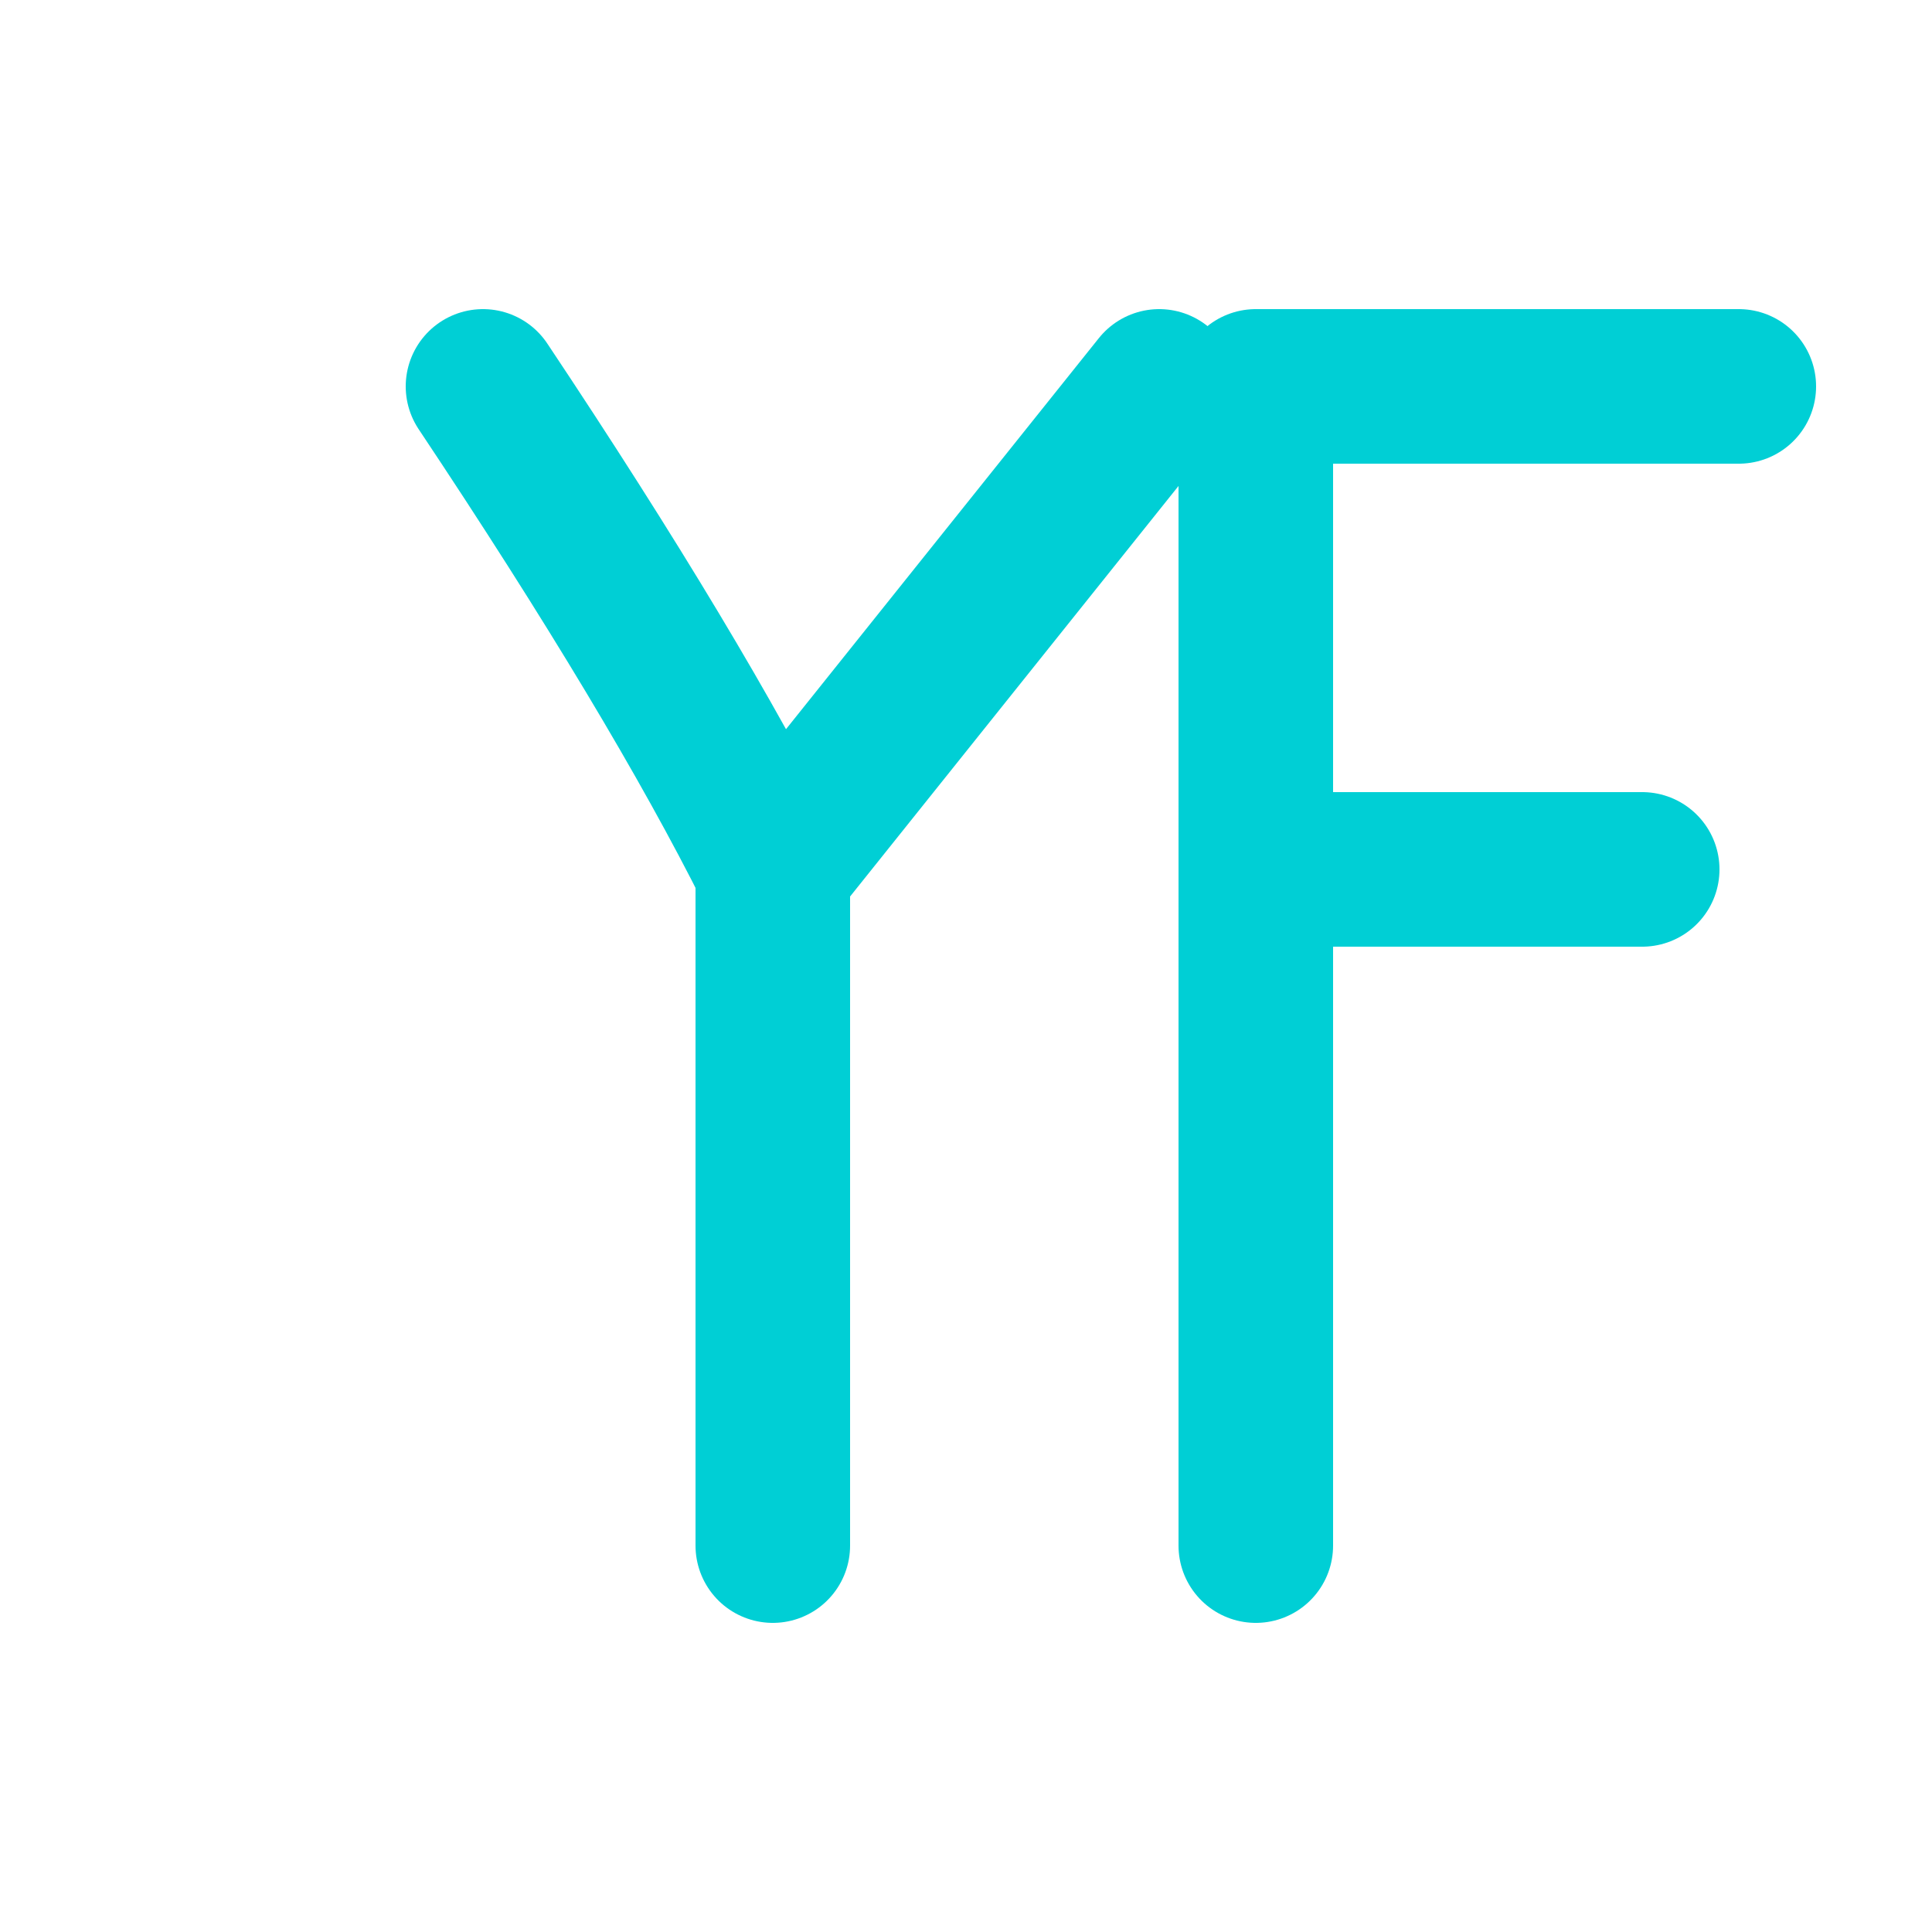
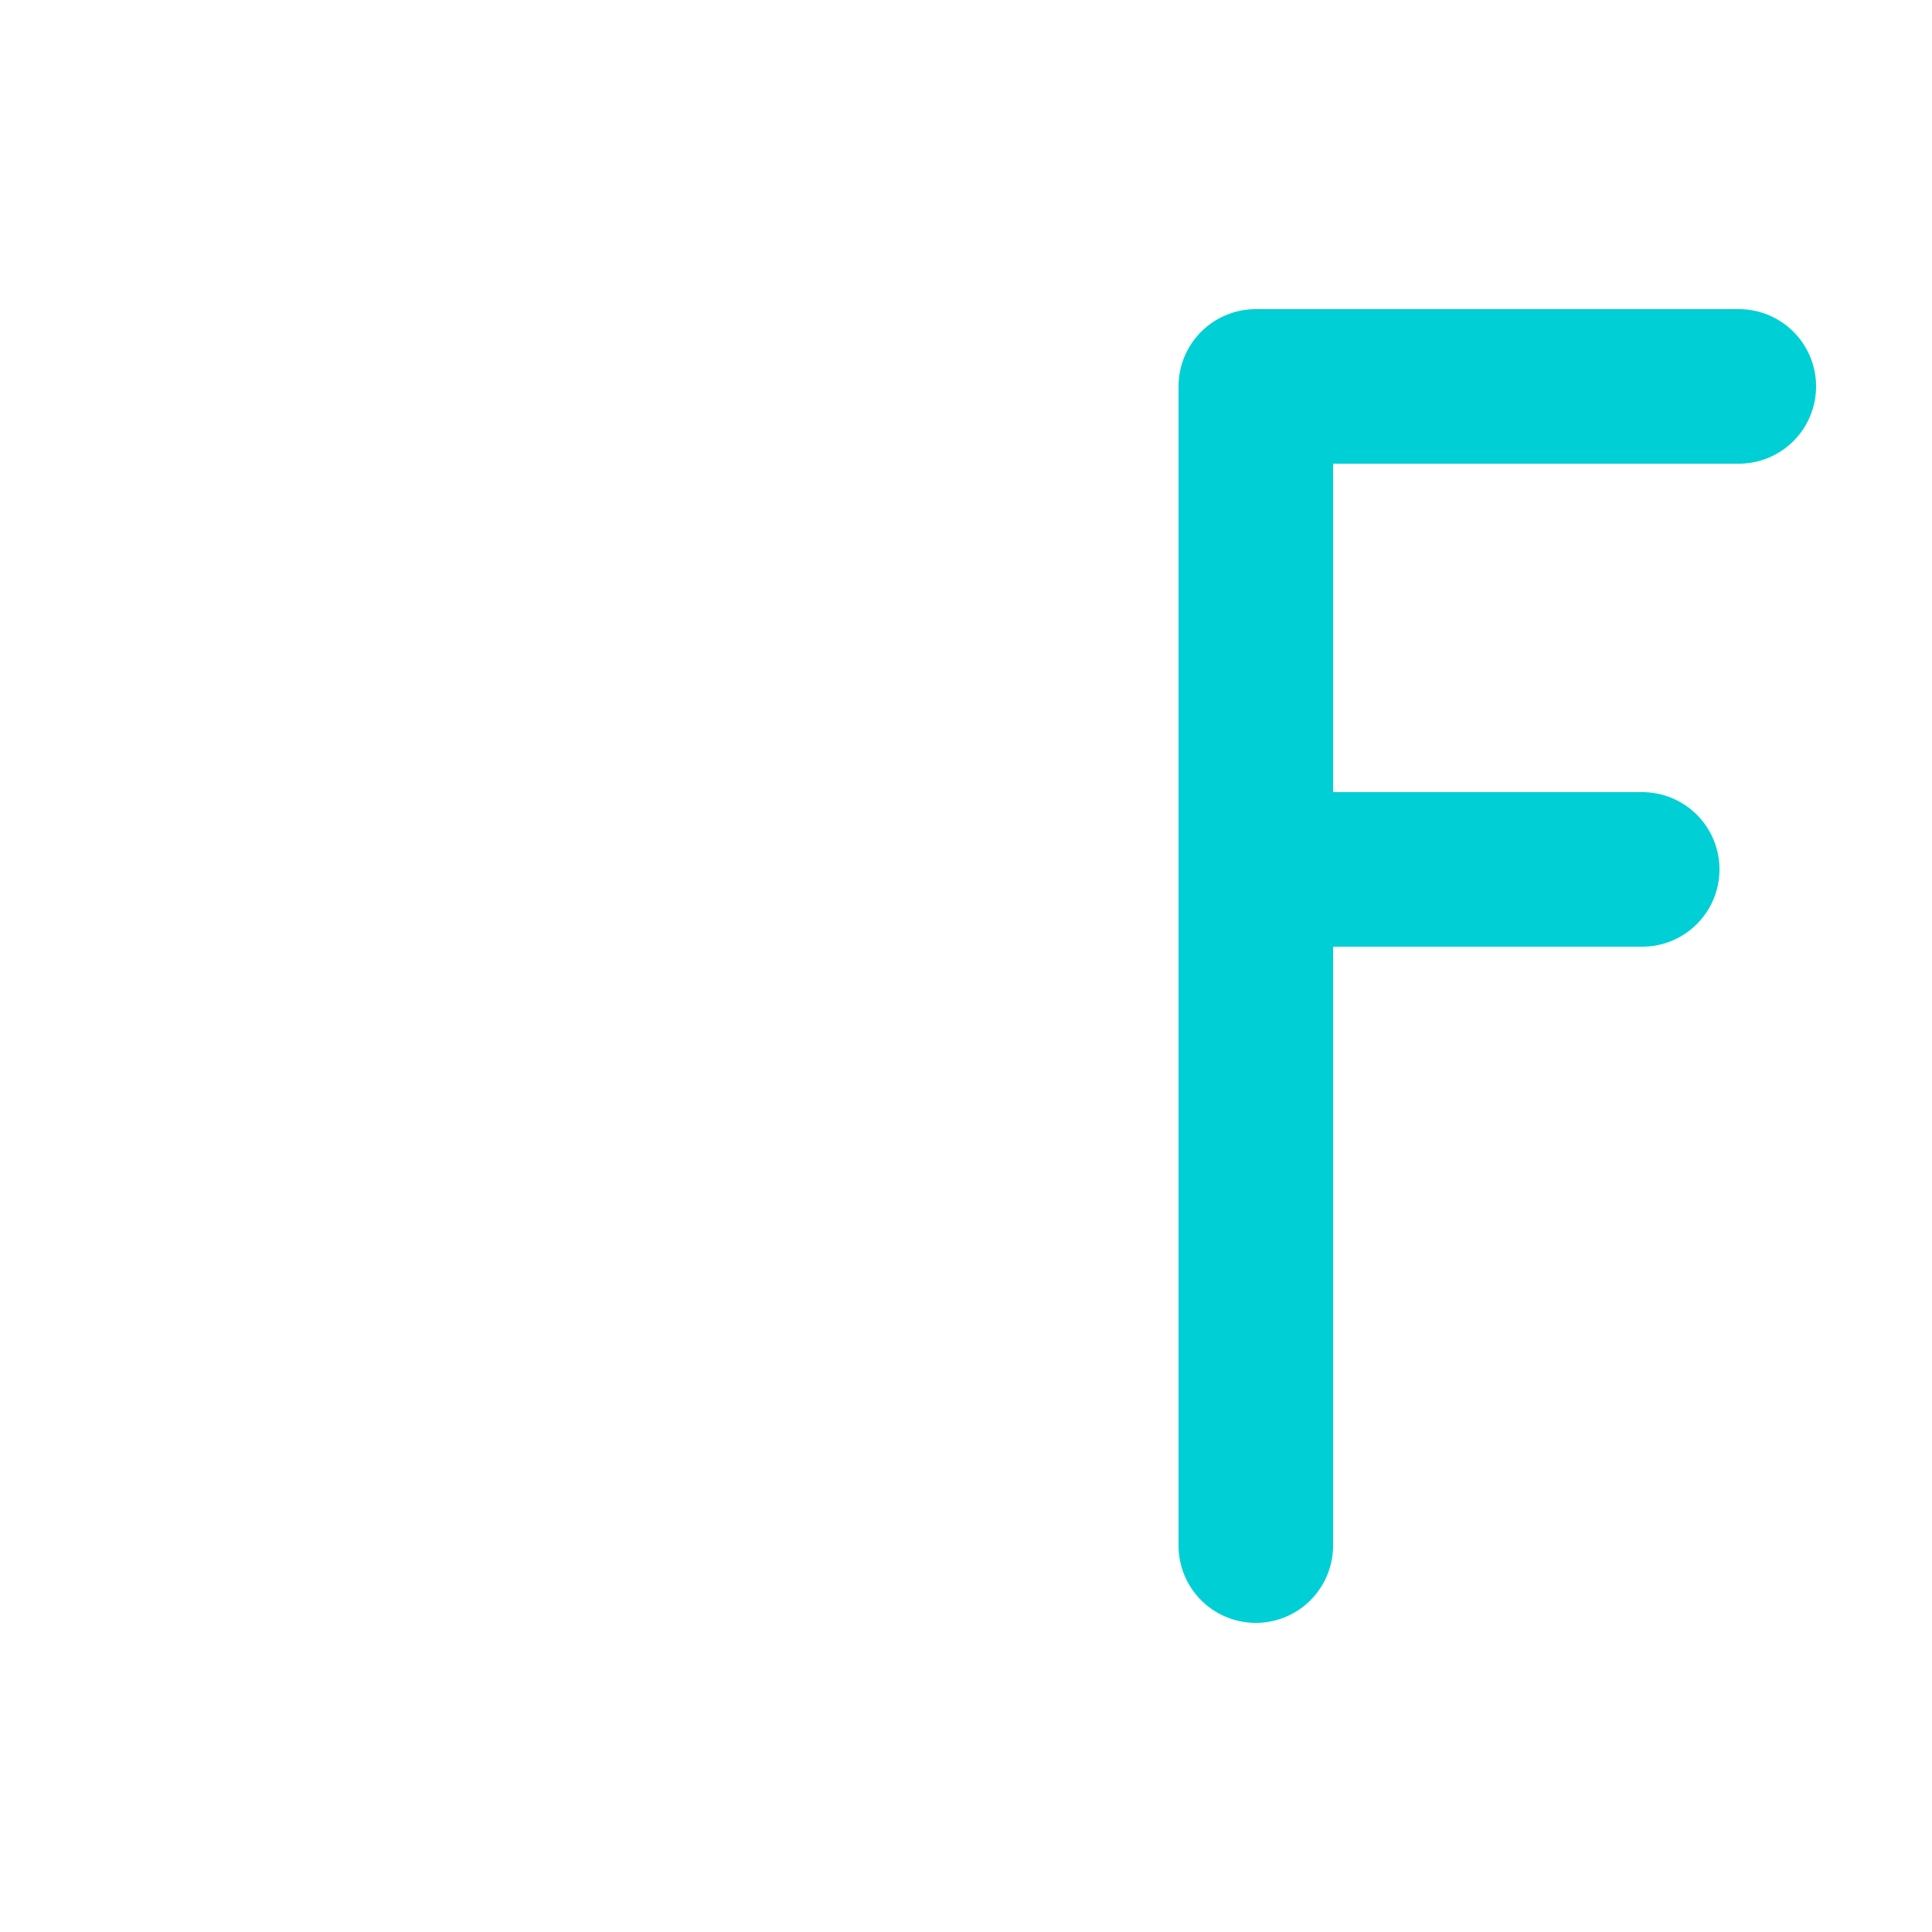
<svg xmlns="http://www.w3.org/2000/svg" viewBox="0 0 100 100">
-   <path d="M25 20 Q35 35 40 45 L60 20 M40 45 L40 80" fill="none" stroke="#00cfd5" stroke-width="8" stroke-linecap="round" stroke-linejoin="round" style="filter: drop-shadow(0 0 3px #00cfd5)" />
  <path d="M65 20 L65 80 M65 20 Q65 20 90 20 M65 45 Q65 45 85 45" fill="none" stroke="#00cfd5" stroke-width="8" stroke-linecap="round" stroke-linejoin="round" style="filter: drop-shadow(0 0 3px #00cfd5)" />
</svg>